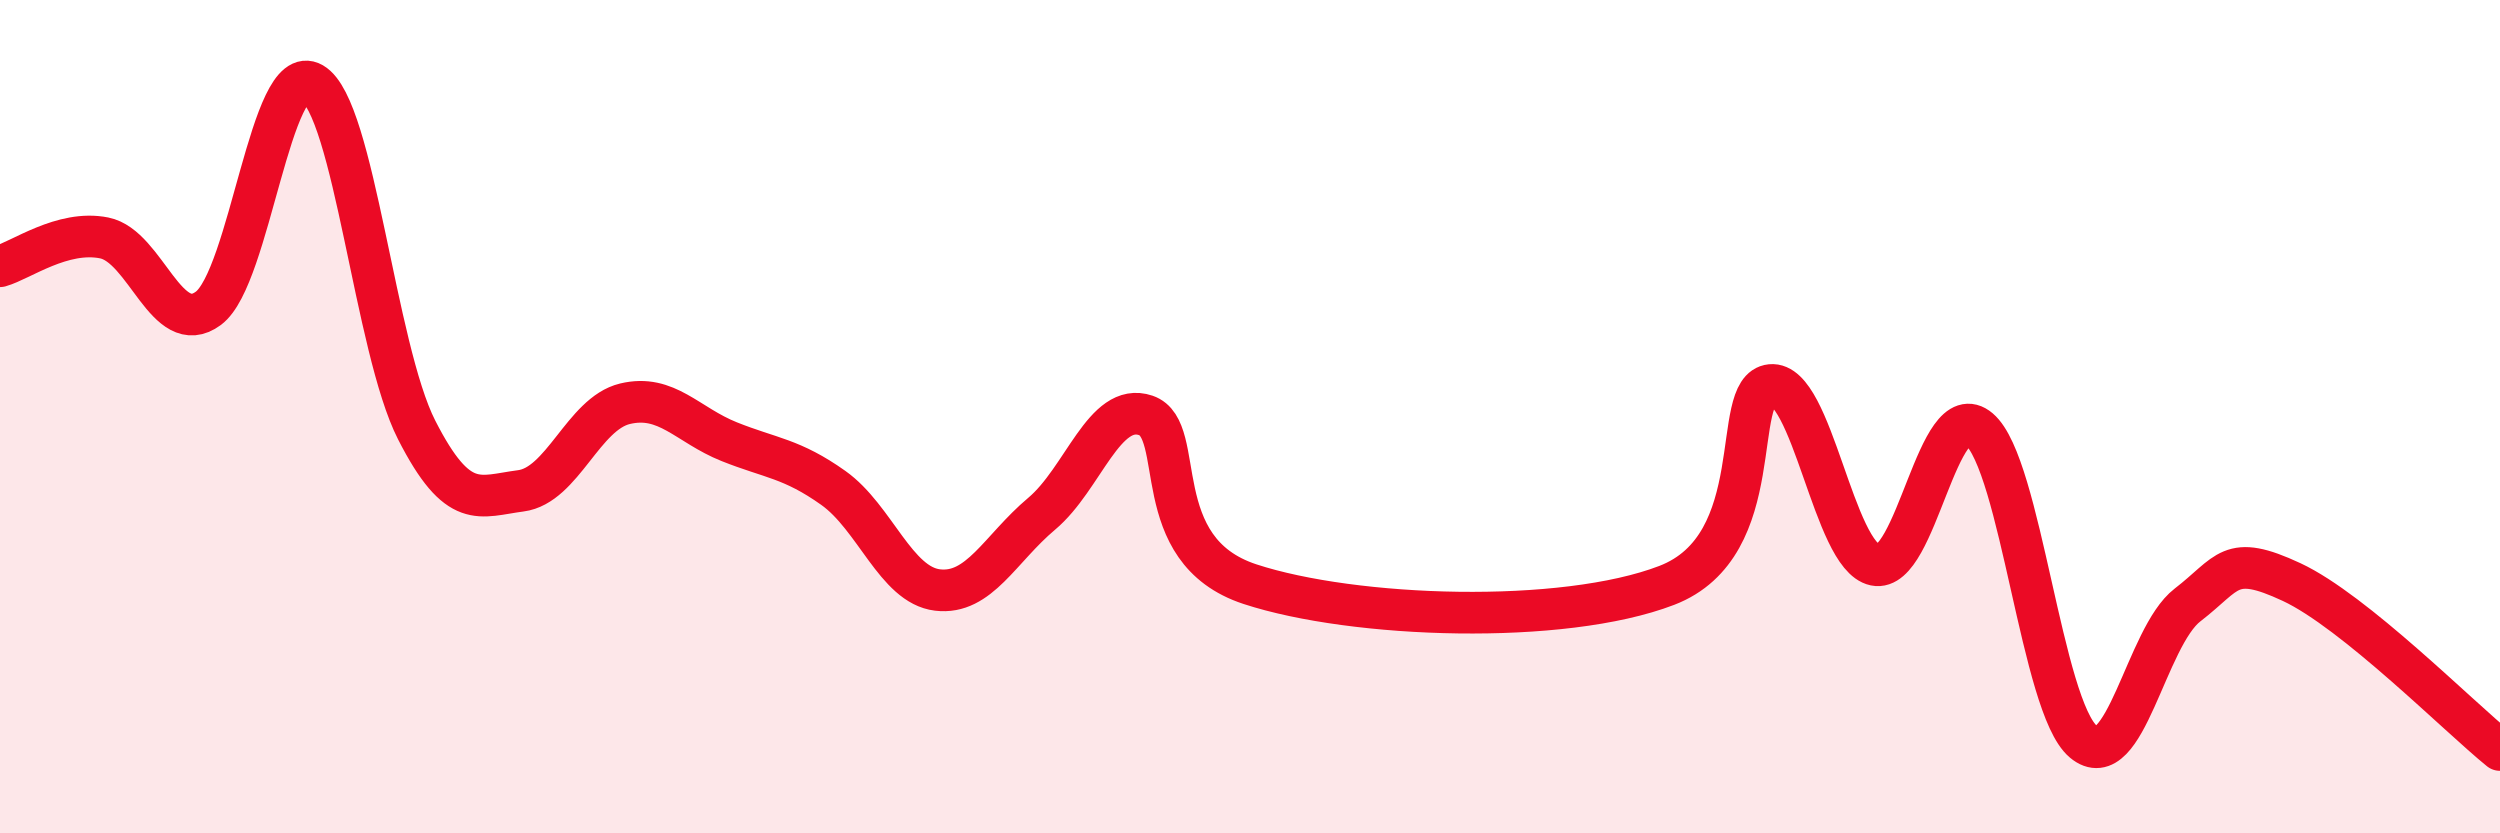
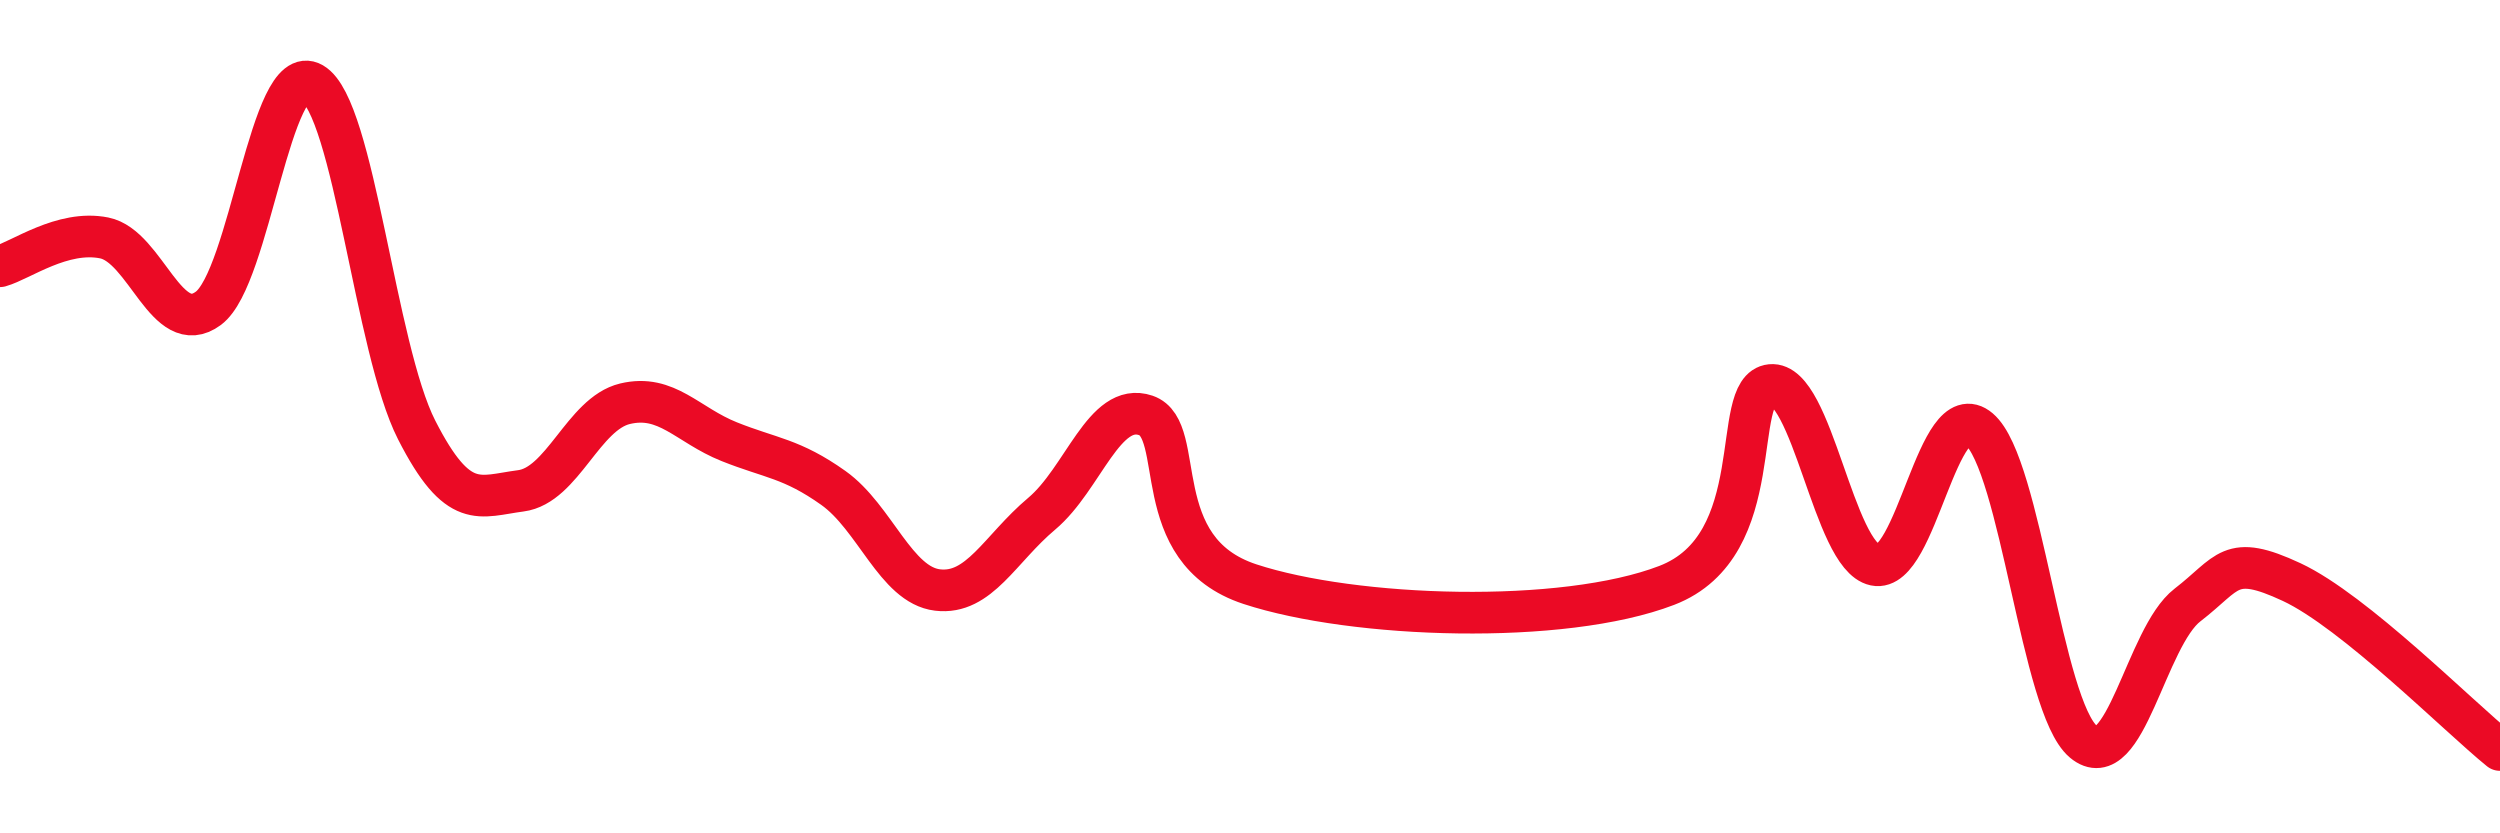
<svg xmlns="http://www.w3.org/2000/svg" width="60" height="20" viewBox="0 0 60 20">
-   <path d="M 0,6.39 C 0.5,6.25 1.5,5.51 2.5,5.71 C 3.5,5.91 4,8.14 5,7.4 C 6,6.66 6.5,1.42 7.5,2 C 8.5,2.58 9,8.36 10,10.32 C 11,12.28 11.5,11.91 12.5,11.78 C 13.5,11.65 14,9.93 15,9.69 C 16,9.45 16.5,10.2 17.5,10.6 C 18.5,11 19,11 20,11.71 C 21,12.42 21.5,14.04 22.5,14.16 C 23.5,14.28 24,13.17 25,12.33 C 26,11.49 26.5,9.63 27.5,9.97 C 28.5,10.31 27.5,13.2 30,14.02 C 32.5,14.84 37.5,15.01 40,14.05 C 42.5,13.09 41.5,9.34 42.5,9.24 C 43.5,9.14 44,13.35 45,13.56 C 46,13.77 46.5,9.45 47.5,10.3 C 48.5,11.15 49,16.96 50,17.8 C 51,18.64 51.5,15.29 52.5,14.52 C 53.5,13.75 53.5,13.27 55,13.97 C 56.5,14.67 59,17.19 60,18L60 20L0 20Z" fill="#EB0A25" opacity="0.1" stroke-linecap="round" stroke-linejoin="round" />
  <path d="M 0,6.39 C 0.5,6.25 1.5,5.51 2.5,5.71 C 3.5,5.91 4,8.14 5,7.4 C 6,6.66 6.5,1.42 7.5,2 C 8.5,2.58 9,8.36 10,10.32 C 11,12.28 11.5,11.91 12.5,11.78 C 13.5,11.65 14,9.93 15,9.69 C 16,9.45 16.5,10.2 17.5,10.6 C 18.5,11 19,11 20,11.71 C 21,12.42 21.5,14.04 22.5,14.16 C 23.5,14.28 24,13.17 25,12.33 C 26,11.49 26.5,9.63 27.5,9.97 C 28.5,10.31 27.5,13.2 30,14.02 C 32.5,14.84 37.5,15.01 40,14.05 C 42.5,13.09 41.5,9.34 42.5,9.24 C 43.5,9.14 44,13.35 45,13.56 C 46,13.77 46.5,9.45 47.5,10.3 C 48.5,11.15 49,16.96 50,17.8 C 51,18.64 51.5,15.29 52.5,14.52 C 53.5,13.75 53.5,13.27 55,13.97 C 56.5,14.67 59,17.19 60,18" stroke="#EB0A25" stroke-width="1" fill="none" stroke-linecap="round" stroke-linejoin="round" />
</svg>